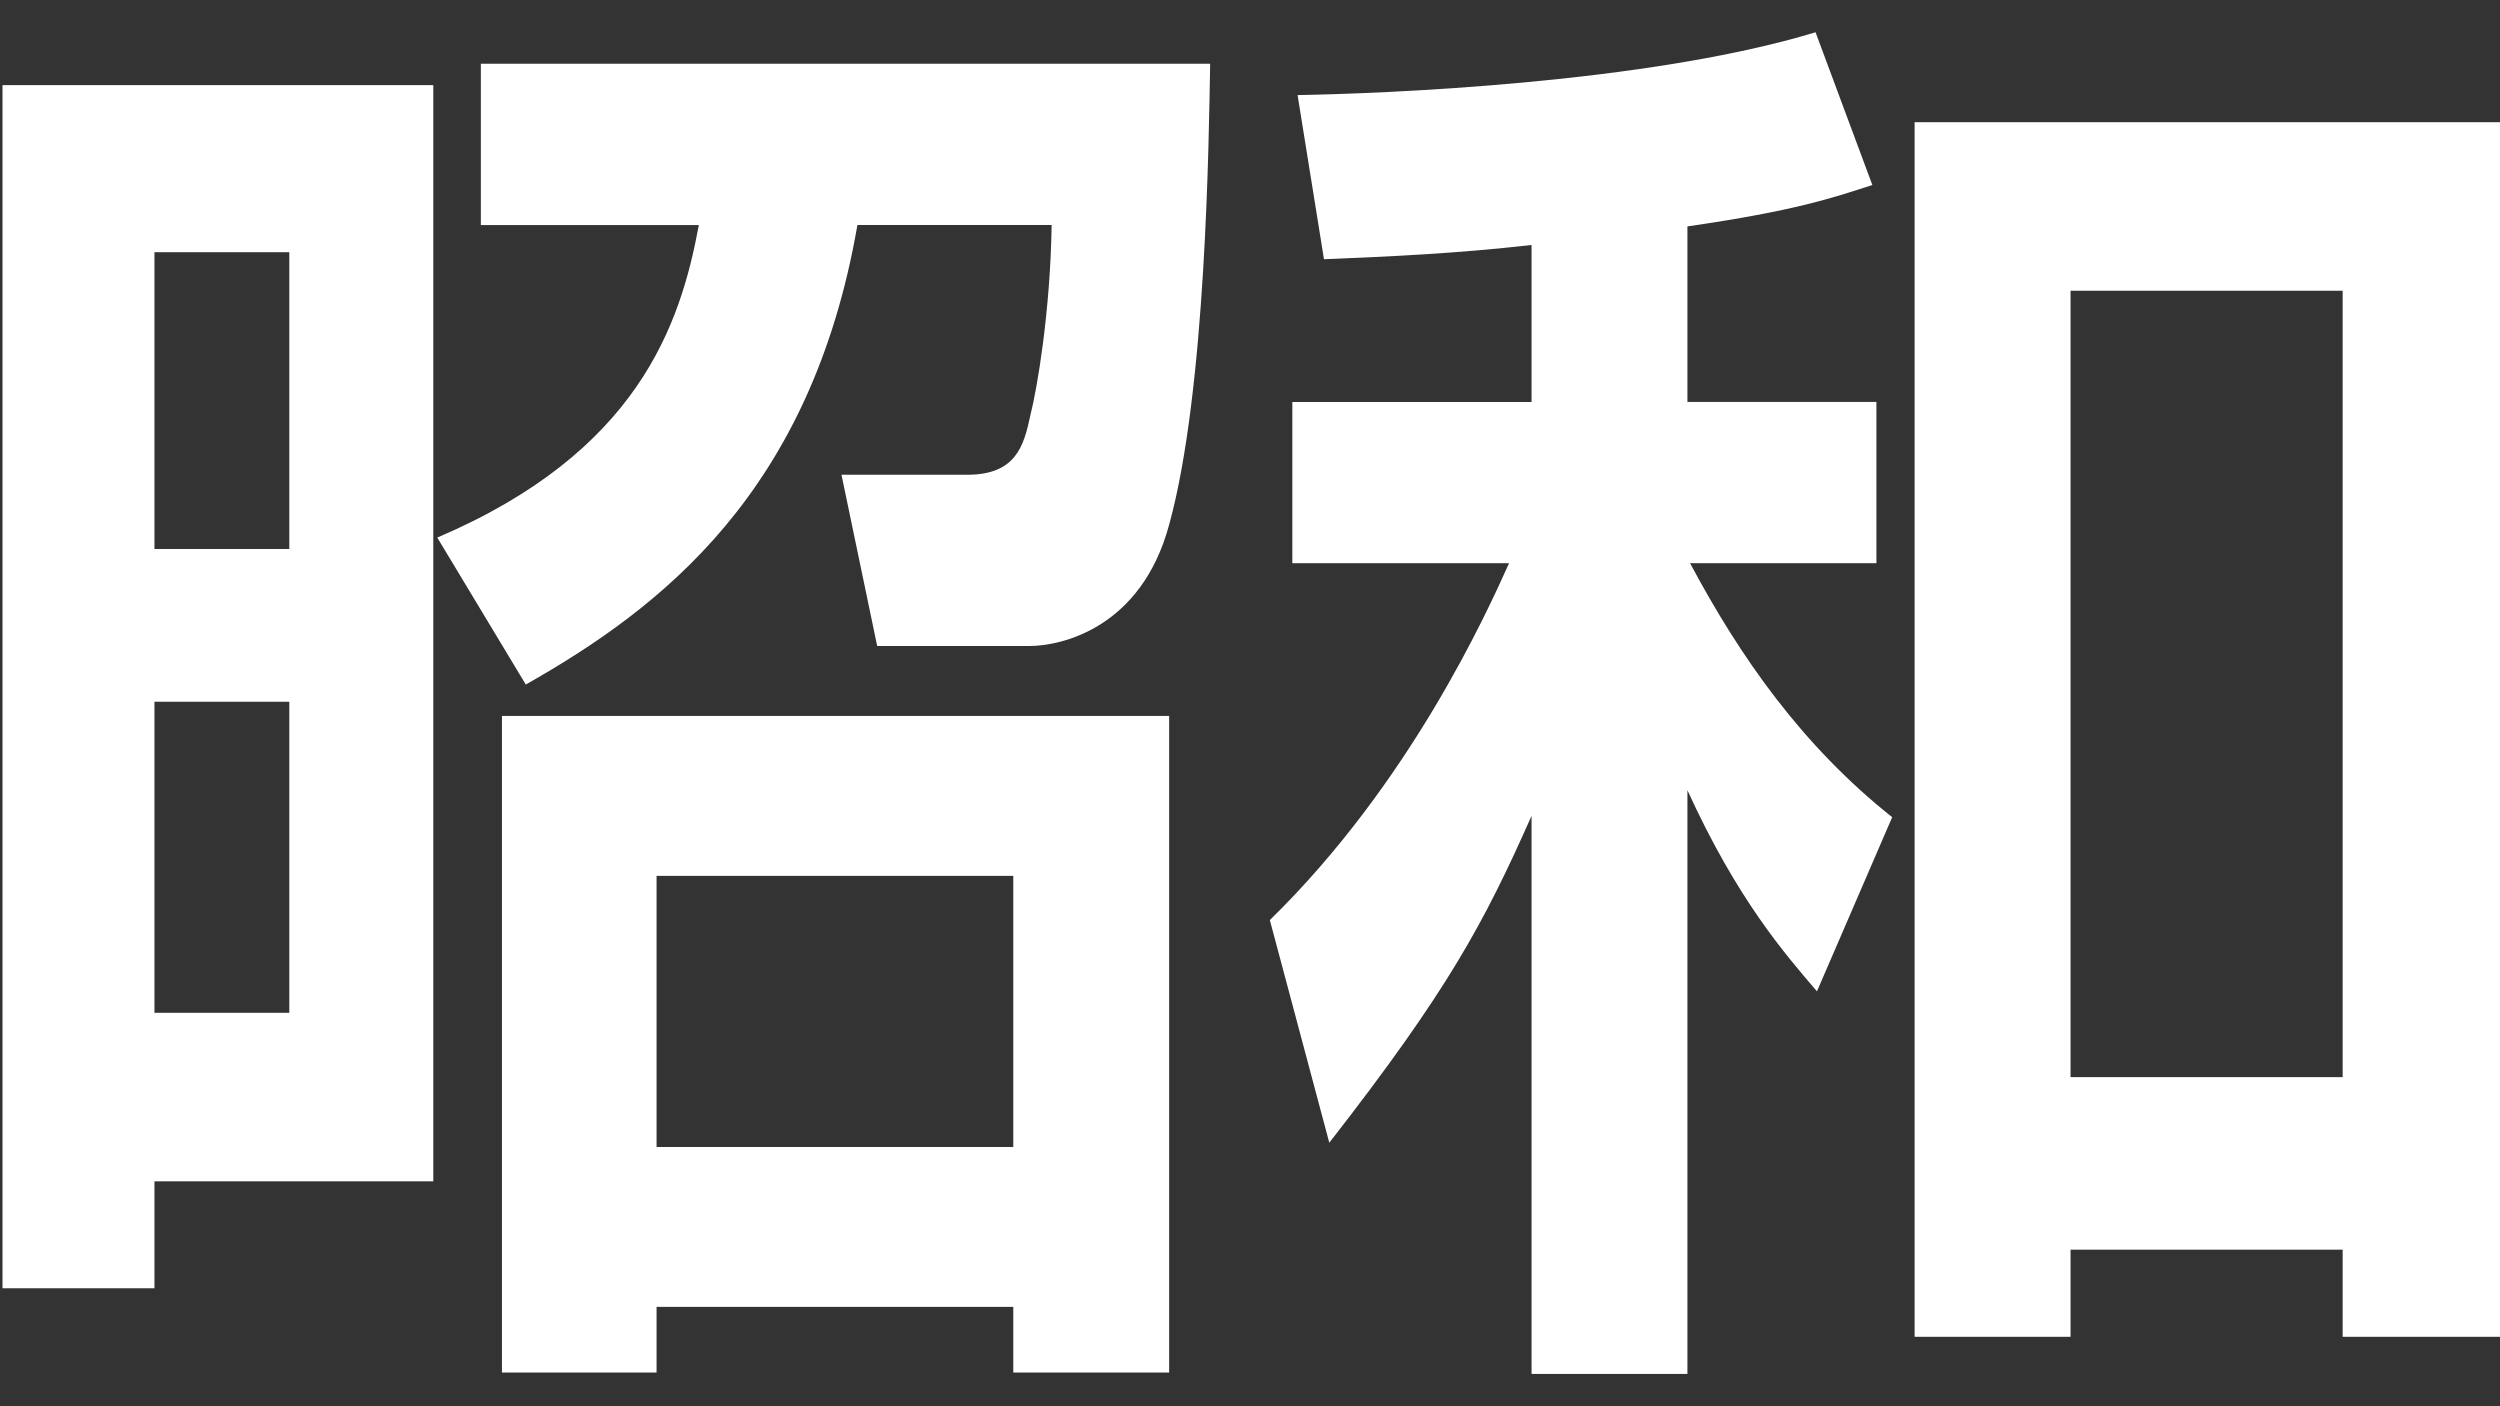
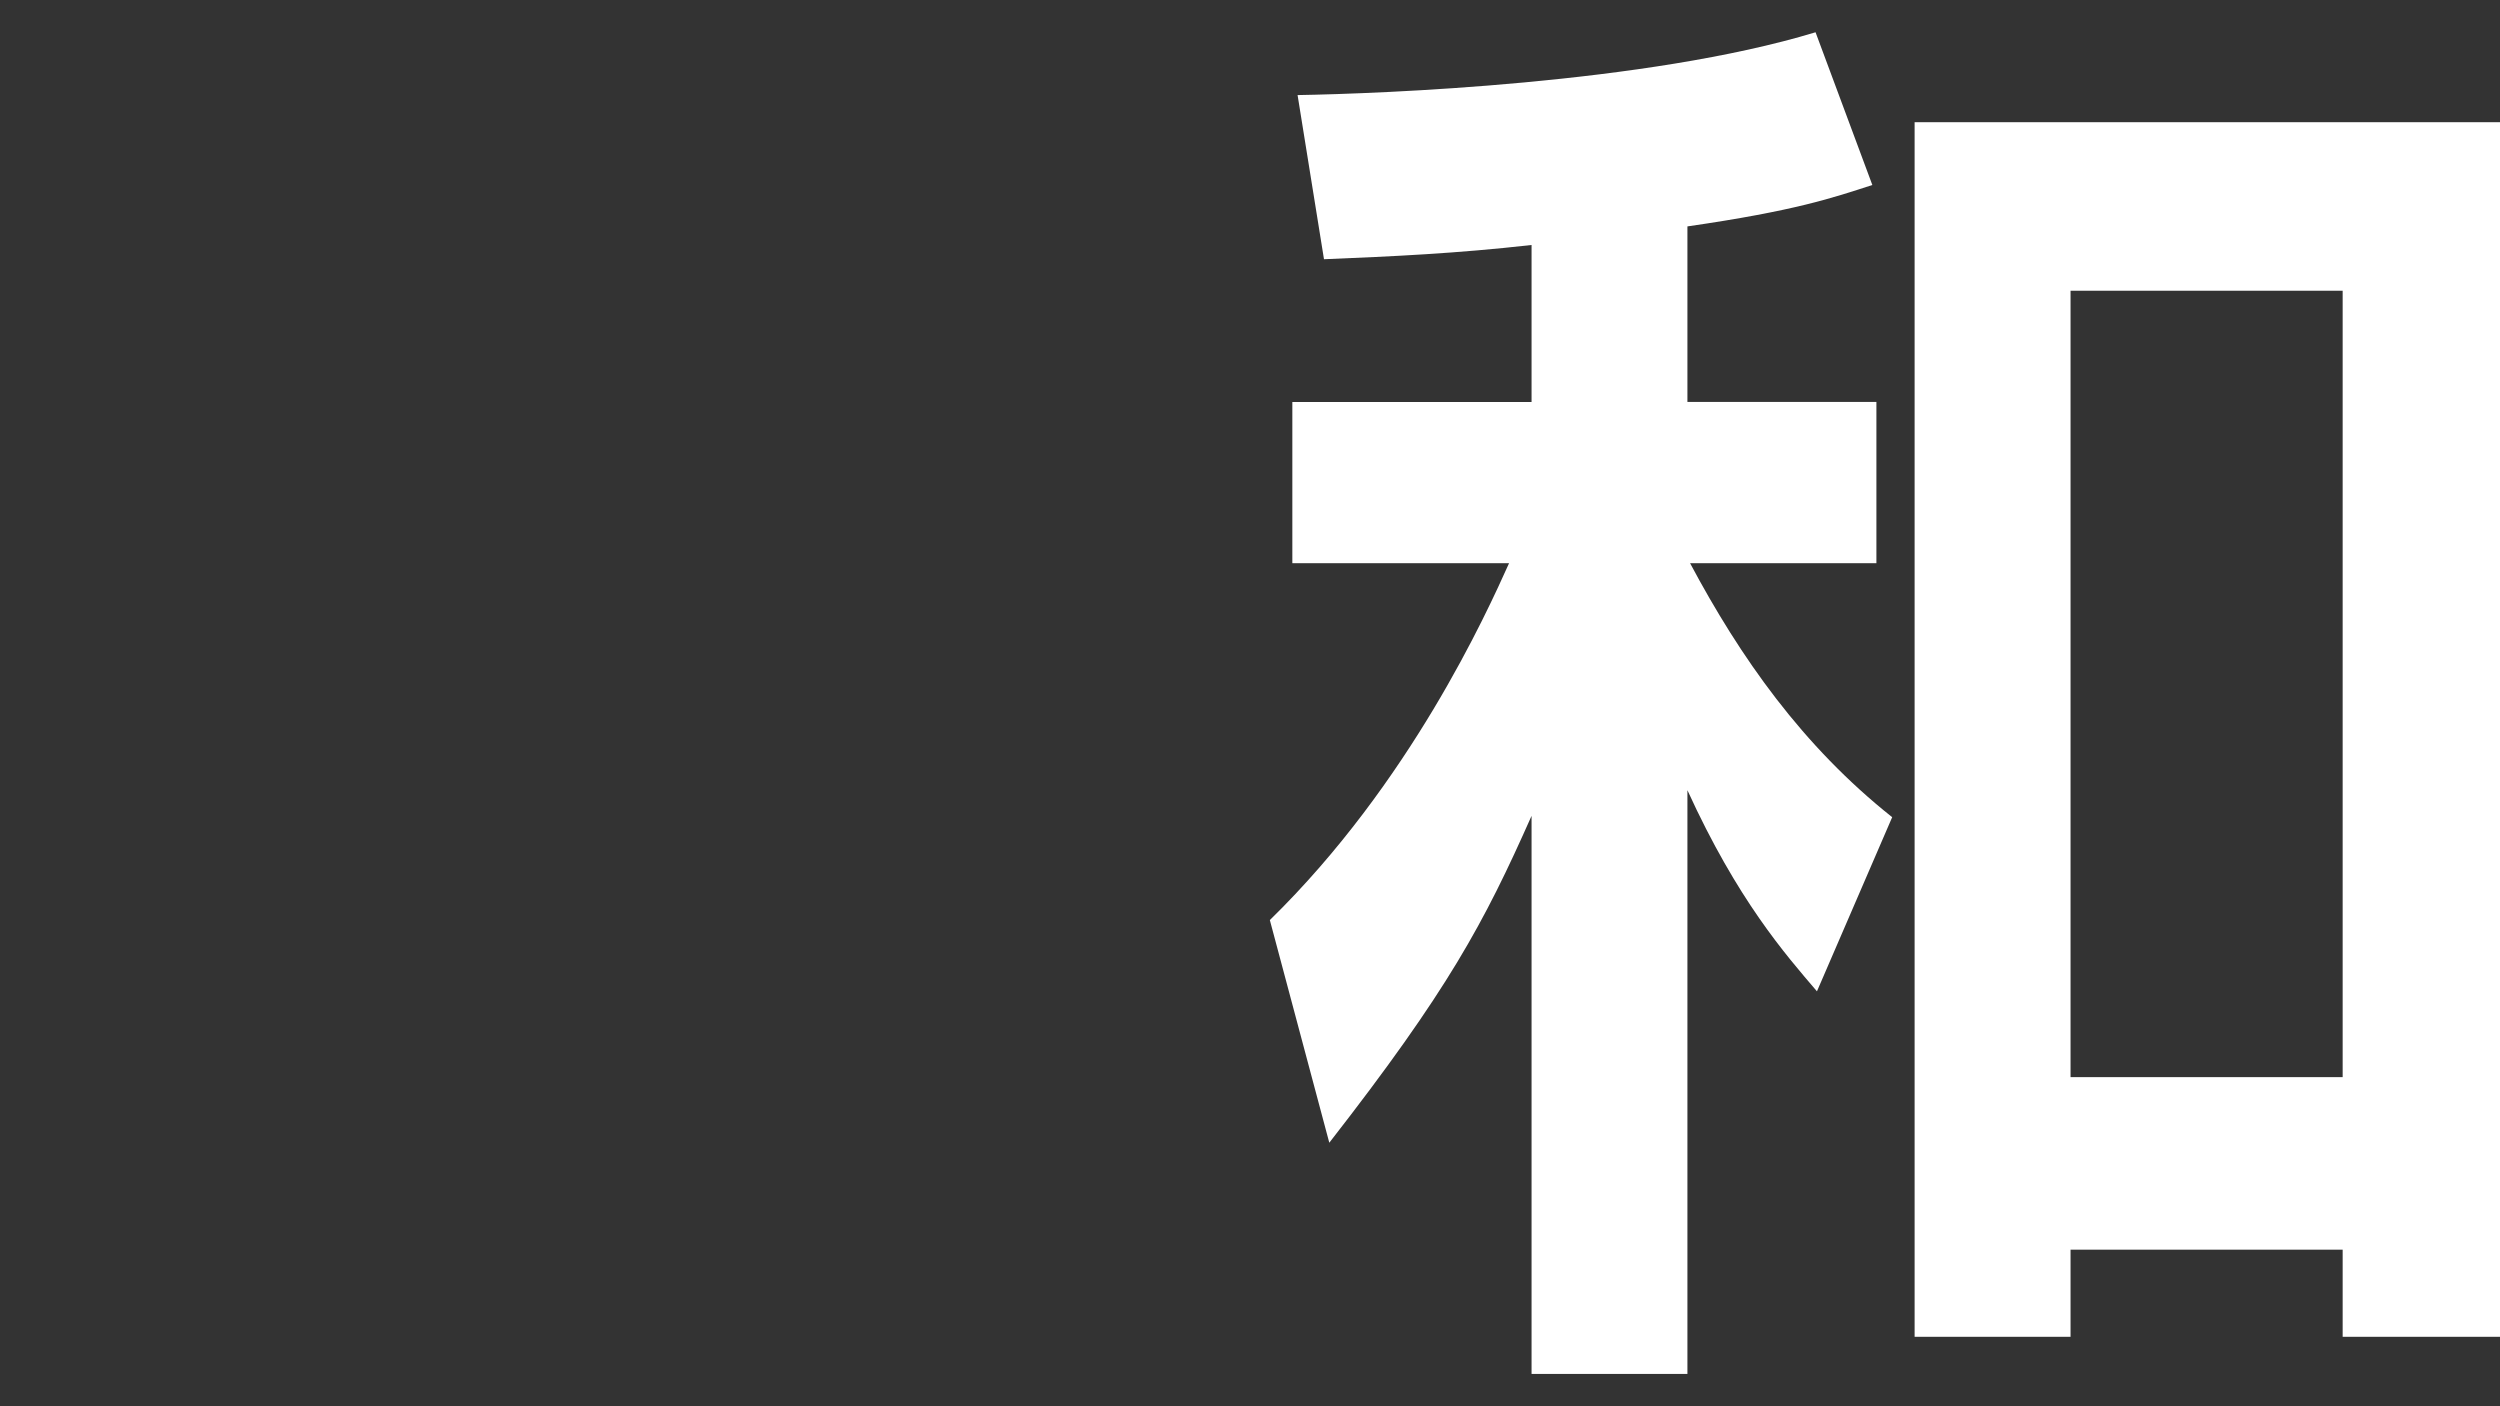
<svg xmlns="http://www.w3.org/2000/svg" version="1.1" id="レイヤー_1" x="0px" y="0px" width="32px" height="18px" viewBox="0 0 32 18" enable-background="new 0 0 32 18" xml:space="preserve">
  <rect x="0" y="0" width="32" height="18" fill="#333333" stroke="none" />
  <g>
-     <path fill="#FFFFFF" d="M0.032,1.09h5.514v14.031H1.977v1.369H0.032V1.09z M1.977,3.228v3.799h1.726V3.228H1.977z M1.977,8.982   v3.982h1.726V8.982H1.977z M6.155,0.816h9.335c-0.017,0.95-0.051,4.184-0.525,5.9c-0.354,1.316-1.37,1.553-1.792,1.553h-1.945   l-0.457-2.192h1.607c0.625,0,0.727-0.365,0.812-0.767c0.084-0.329,0.254-1.316,0.271-2.43h-2.486   c-0.591,3.416-2.503,4.896-4.245,5.882L5.597,6.881c2.571-1.096,3.112-2.722,3.348-4h-2.79V0.816z M14.965,9.164v8.404H12.97v-0.84   H8.404v0.84H6.425V9.164H14.965z M8.404,11.211v3.471h4.566v-3.471H8.404z" />
    <path fill="#FFFFFF" d="M19.603,3.136c-0.965,0.109-1.776,0.146-2.656,0.182l-0.338-2.101c1.065-0.018,4.465-0.146,6.63-0.804   l0.727,1.955c-0.507,0.164-0.98,0.329-2.367,0.53v2.247h2.419v2.064h-2.385c0.643,1.206,1.438,2.339,2.587,3.251l-0.963,2.229   c-0.406-0.475-1.016-1.168-1.658-2.574v7.471h-1.995v-7.143c-0.609,1.371-1.066,2.229-2.589,4.184l-0.761-2.85   c1.794-1.754,2.774-3.928,3.062-4.568h-2.774V5.146h3.062V3.136z M32.032,1.564v15.547h-2.046v-1.115h-3.483v1.115h-1.996V1.564   H32.032z M26.503,3.721v10.066h3.483V3.721H26.503z" />
  </g>
</svg>